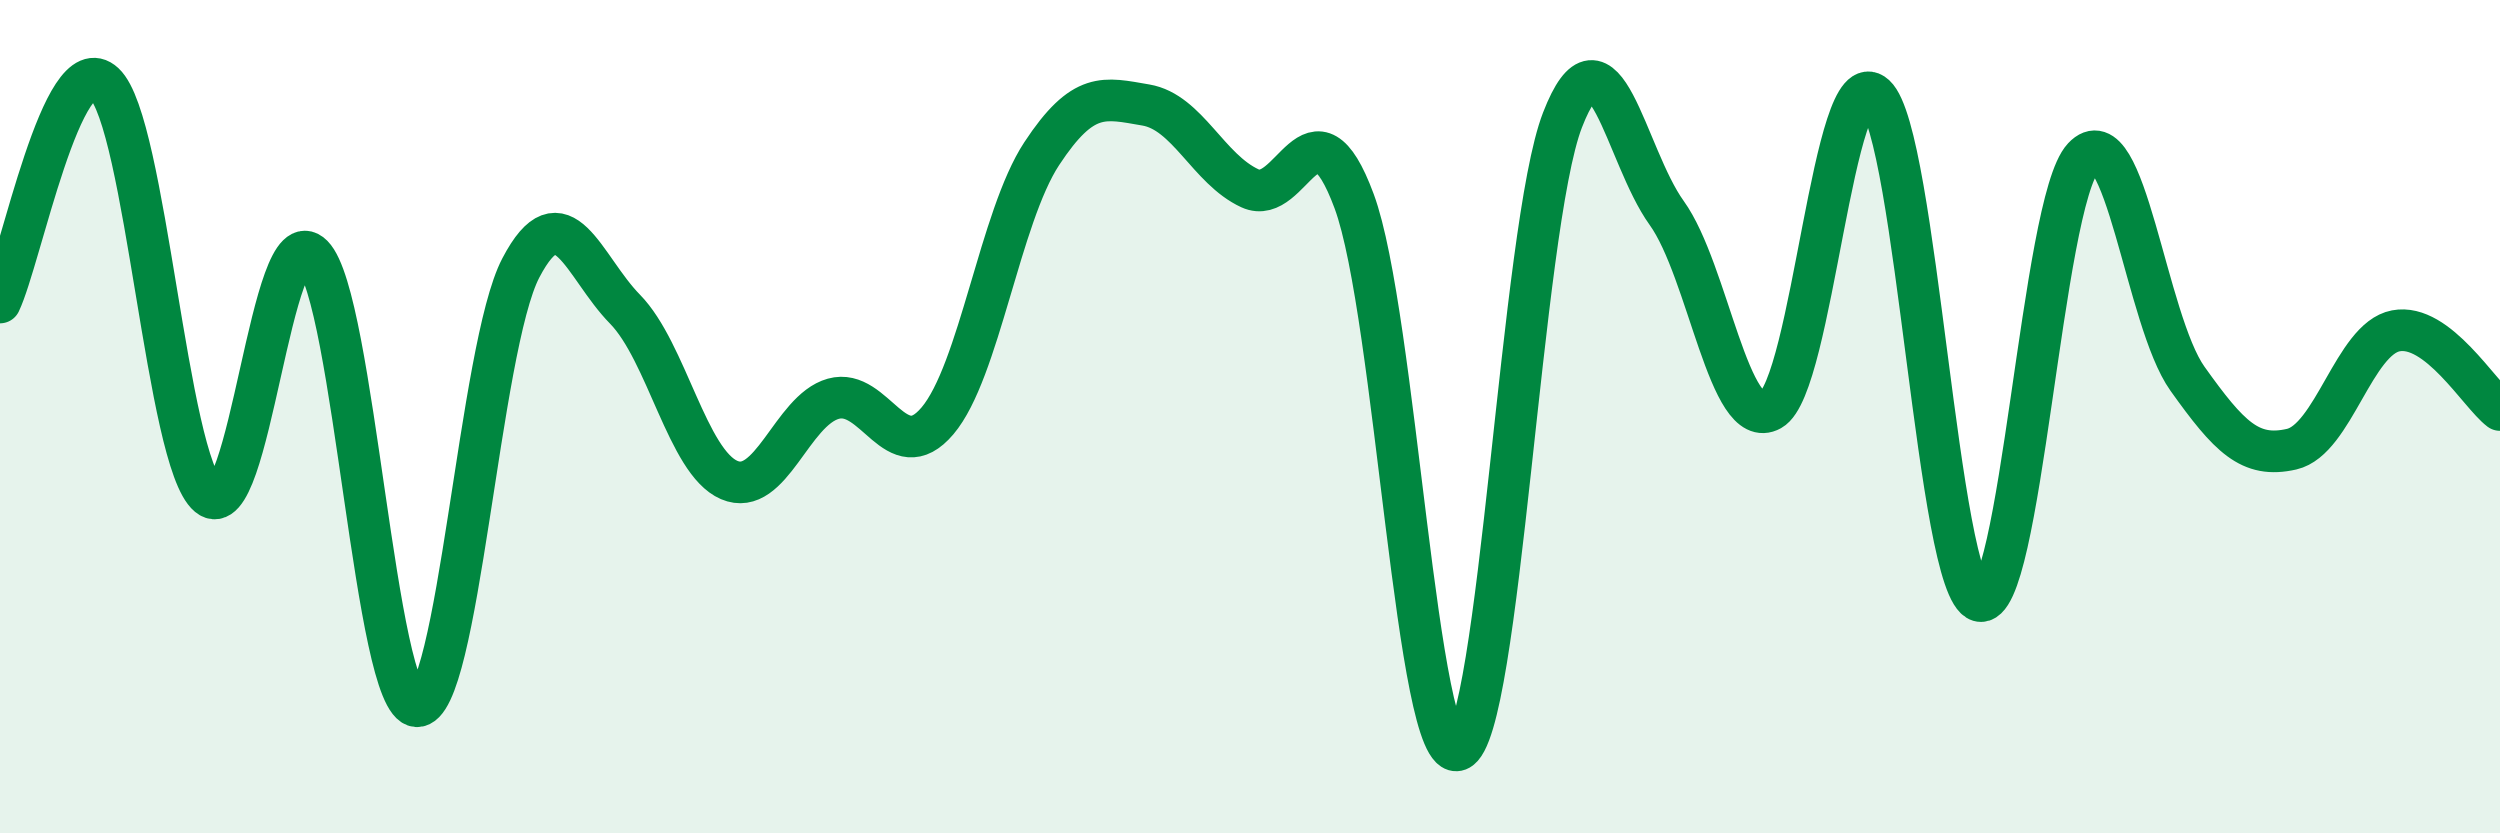
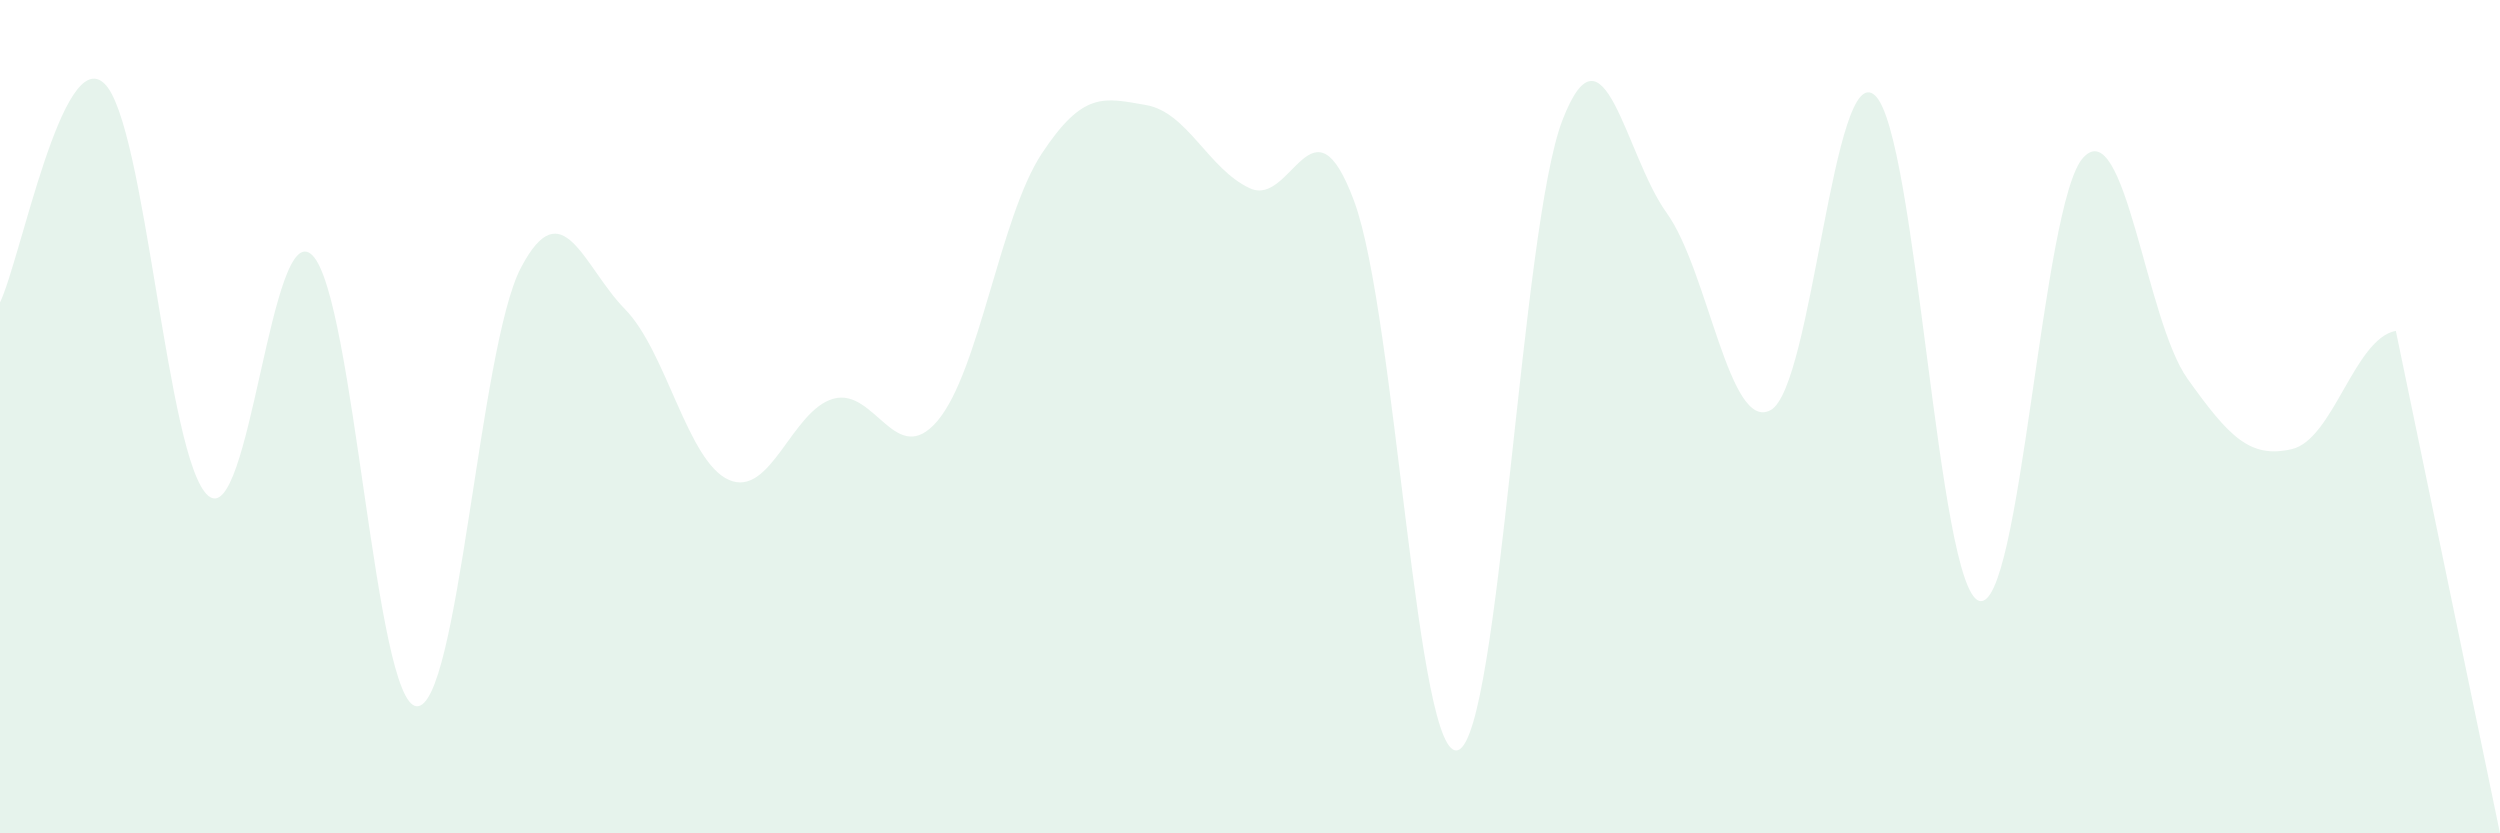
<svg xmlns="http://www.w3.org/2000/svg" width="60" height="20" viewBox="0 0 60 20">
-   <path d="M 0,7.26 C 0.5,6.21 1.5,1.07 2.5,2 C 3.5,2.93 4,11.07 5,11.9 C 6,12.73 6.5,5.12 7.5,6.13 C 8.5,7.14 9,16.89 10,16.95 C 11,17.01 11.5,8.34 12.5,6.43 C 13.5,4.52 14,6.4 15,7.42 C 16,8.44 16.5,11.09 17.5,11.52 C 18.5,11.95 19,9.85 20,9.57 C 21,9.29 21.5,11.28 22.5,10.1 C 23.5,8.92 24,5.21 25,3.69 C 26,2.17 26.5,2.35 27.5,2.52 C 28.5,2.69 29,4.06 30,4.52 C 31,4.98 31.5,2.13 32.5,4.83 C 33.5,7.53 34,18.39 35,18 C 36,17.61 36.5,5.46 37.5,2.88 C 38.5,0.3 39,3.72 40,5.11 C 41,6.5 41.5,10.4 42.5,9.84 C 43.5,9.28 44,1.37 45,2.29 C 46,3.21 46.5,14.12 47.5,14.42 C 48.5,14.72 49,4.85 50,3.78 C 51,2.71 51.5,7.69 52.5,9.09 C 53.5,10.49 54,11.01 55,10.78 C 56,10.55 56.5,8.13 57.5,7.94 C 58.5,7.75 59.5,9.46 60,9.84L60 20L0 20Z" fill="#008740" opacity="0.1" stroke-linecap="round" stroke-linejoin="round" />
-   <path d="M 0,7.26 C 0.5,6.21 1.5,1.07 2.5,2 C 3.5,2.93 4,11.07 5,11.9 C 6,12.73 6.5,5.12 7.5,6.13 C 8.5,7.14 9,16.89 10,16.95 C 11,17.01 11.5,8.34 12.5,6.43 C 13.5,4.52 14,6.4 15,7.42 C 16,8.44 16.5,11.09 17.5,11.52 C 18.5,11.95 19,9.85 20,9.57 C 21,9.29 21.5,11.28 22.5,10.1 C 23.5,8.92 24,5.21 25,3.69 C 26,2.17 26.5,2.35 27.5,2.52 C 28.5,2.69 29,4.06 30,4.52 C 31,4.98 31.5,2.13 32.5,4.83 C 33.5,7.53 34,18.39 35,18 C 36,17.61 36.5,5.46 37.5,2.88 C 38.5,0.3 39,3.72 40,5.11 C 41,6.5 41.5,10.4 42.5,9.84 C 43.5,9.28 44,1.37 45,2.29 C 46,3.21 46.5,14.12 47.5,14.42 C 48.5,14.72 49,4.85 50,3.78 C 51,2.71 51.5,7.69 52.5,9.09 C 53.5,10.49 54,11.01 55,10.78 C 56,10.55 56.5,8.13 57.5,7.94 C 58.5,7.75 59.5,9.46 60,9.84" stroke="#008740" stroke-width="1" fill="none" stroke-linecap="round" stroke-linejoin="round" />
+   <path d="M 0,7.26 C 0.5,6.21 1.5,1.07 2.5,2 C 3.5,2.93 4,11.07 5,11.9 C 6,12.73 6.5,5.12 7.5,6.13 C 8.5,7.14 9,16.89 10,16.95 C 11,17.01 11.5,8.34 12.5,6.43 C 13.5,4.52 14,6.4 15,7.42 C 16,8.44 16.5,11.09 17.5,11.52 C 18.5,11.95 19,9.85 20,9.57 C 21,9.29 21.5,11.28 22.5,10.1 C 23.5,8.92 24,5.21 25,3.69 C 26,2.17 26.5,2.35 27.5,2.52 C 28.5,2.69 29,4.06 30,4.52 C 31,4.98 31.5,2.13 32.5,4.83 C 33.5,7.53 34,18.39 35,18 C 36,17.61 36.5,5.46 37.5,2.88 C 38.5,0.3 39,3.72 40,5.11 C 41,6.5 41.5,10.4 42.5,9.84 C 43.5,9.28 44,1.37 45,2.29 C 46,3.21 46.5,14.12 47.5,14.42 C 48.5,14.72 49,4.85 50,3.78 C 51,2.71 51.5,7.69 52.5,9.09 C 53.5,10.49 54,11.01 55,10.78 C 56,10.55 56.5,8.13 57.5,7.94 L60 20L0 20Z" fill="#008740" opacity="0.1" stroke-linecap="round" stroke-linejoin="round" />
</svg>